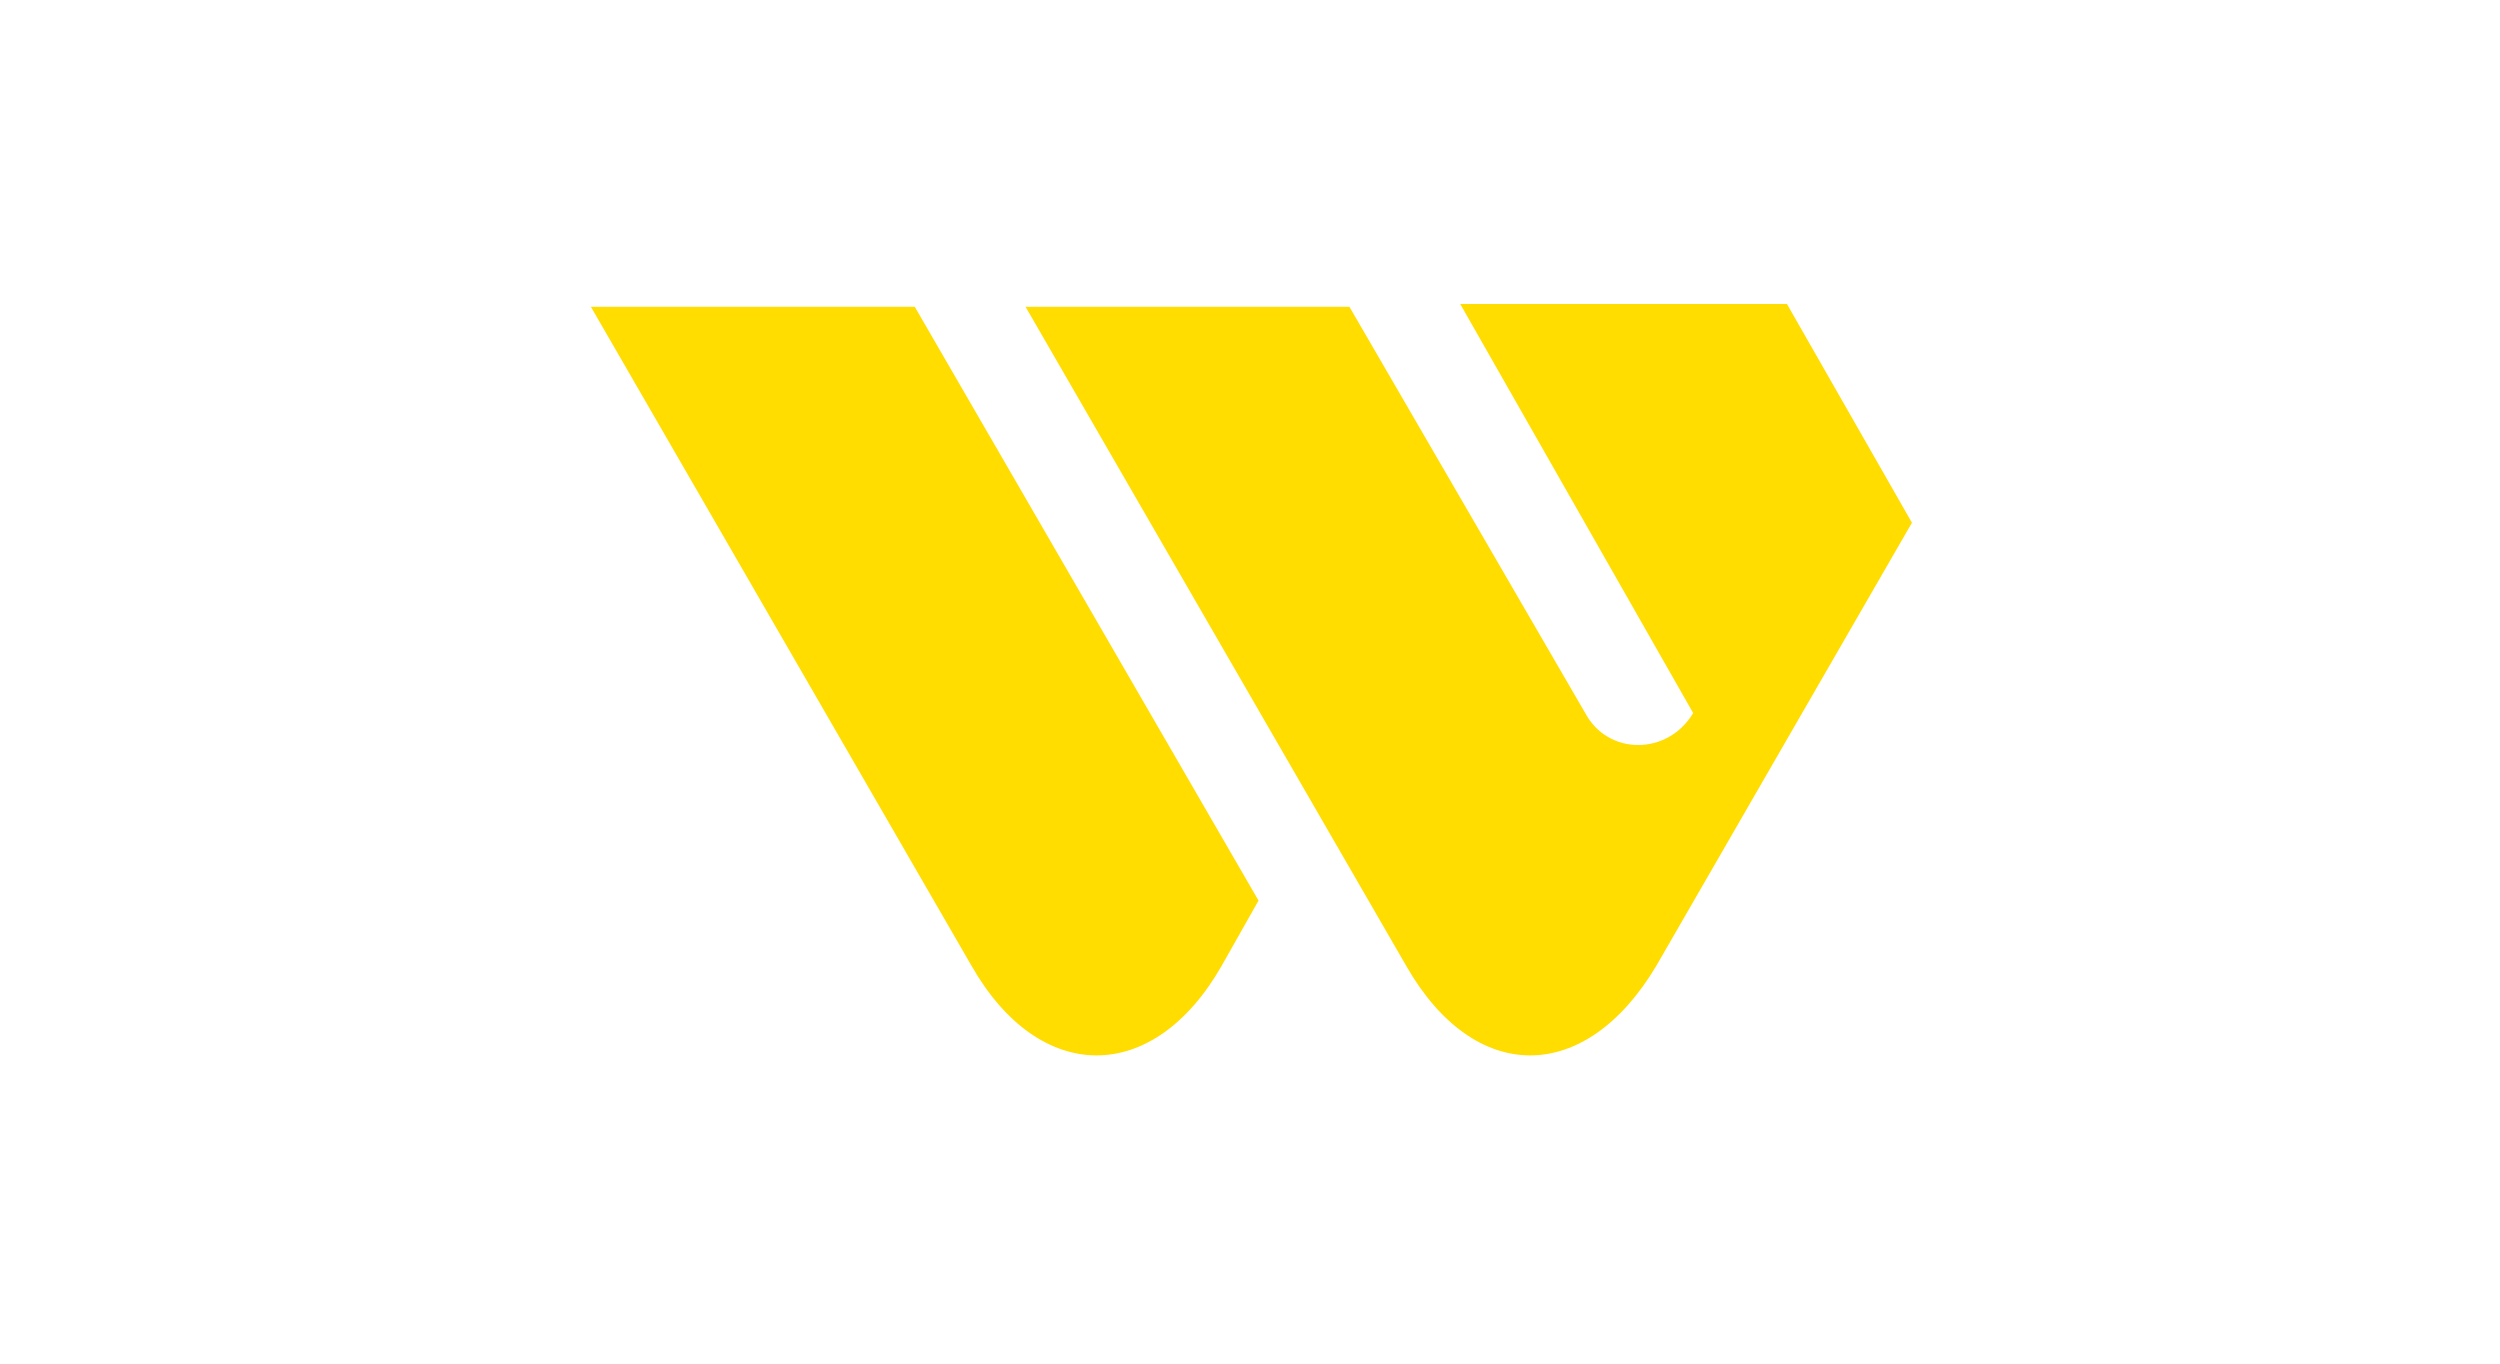
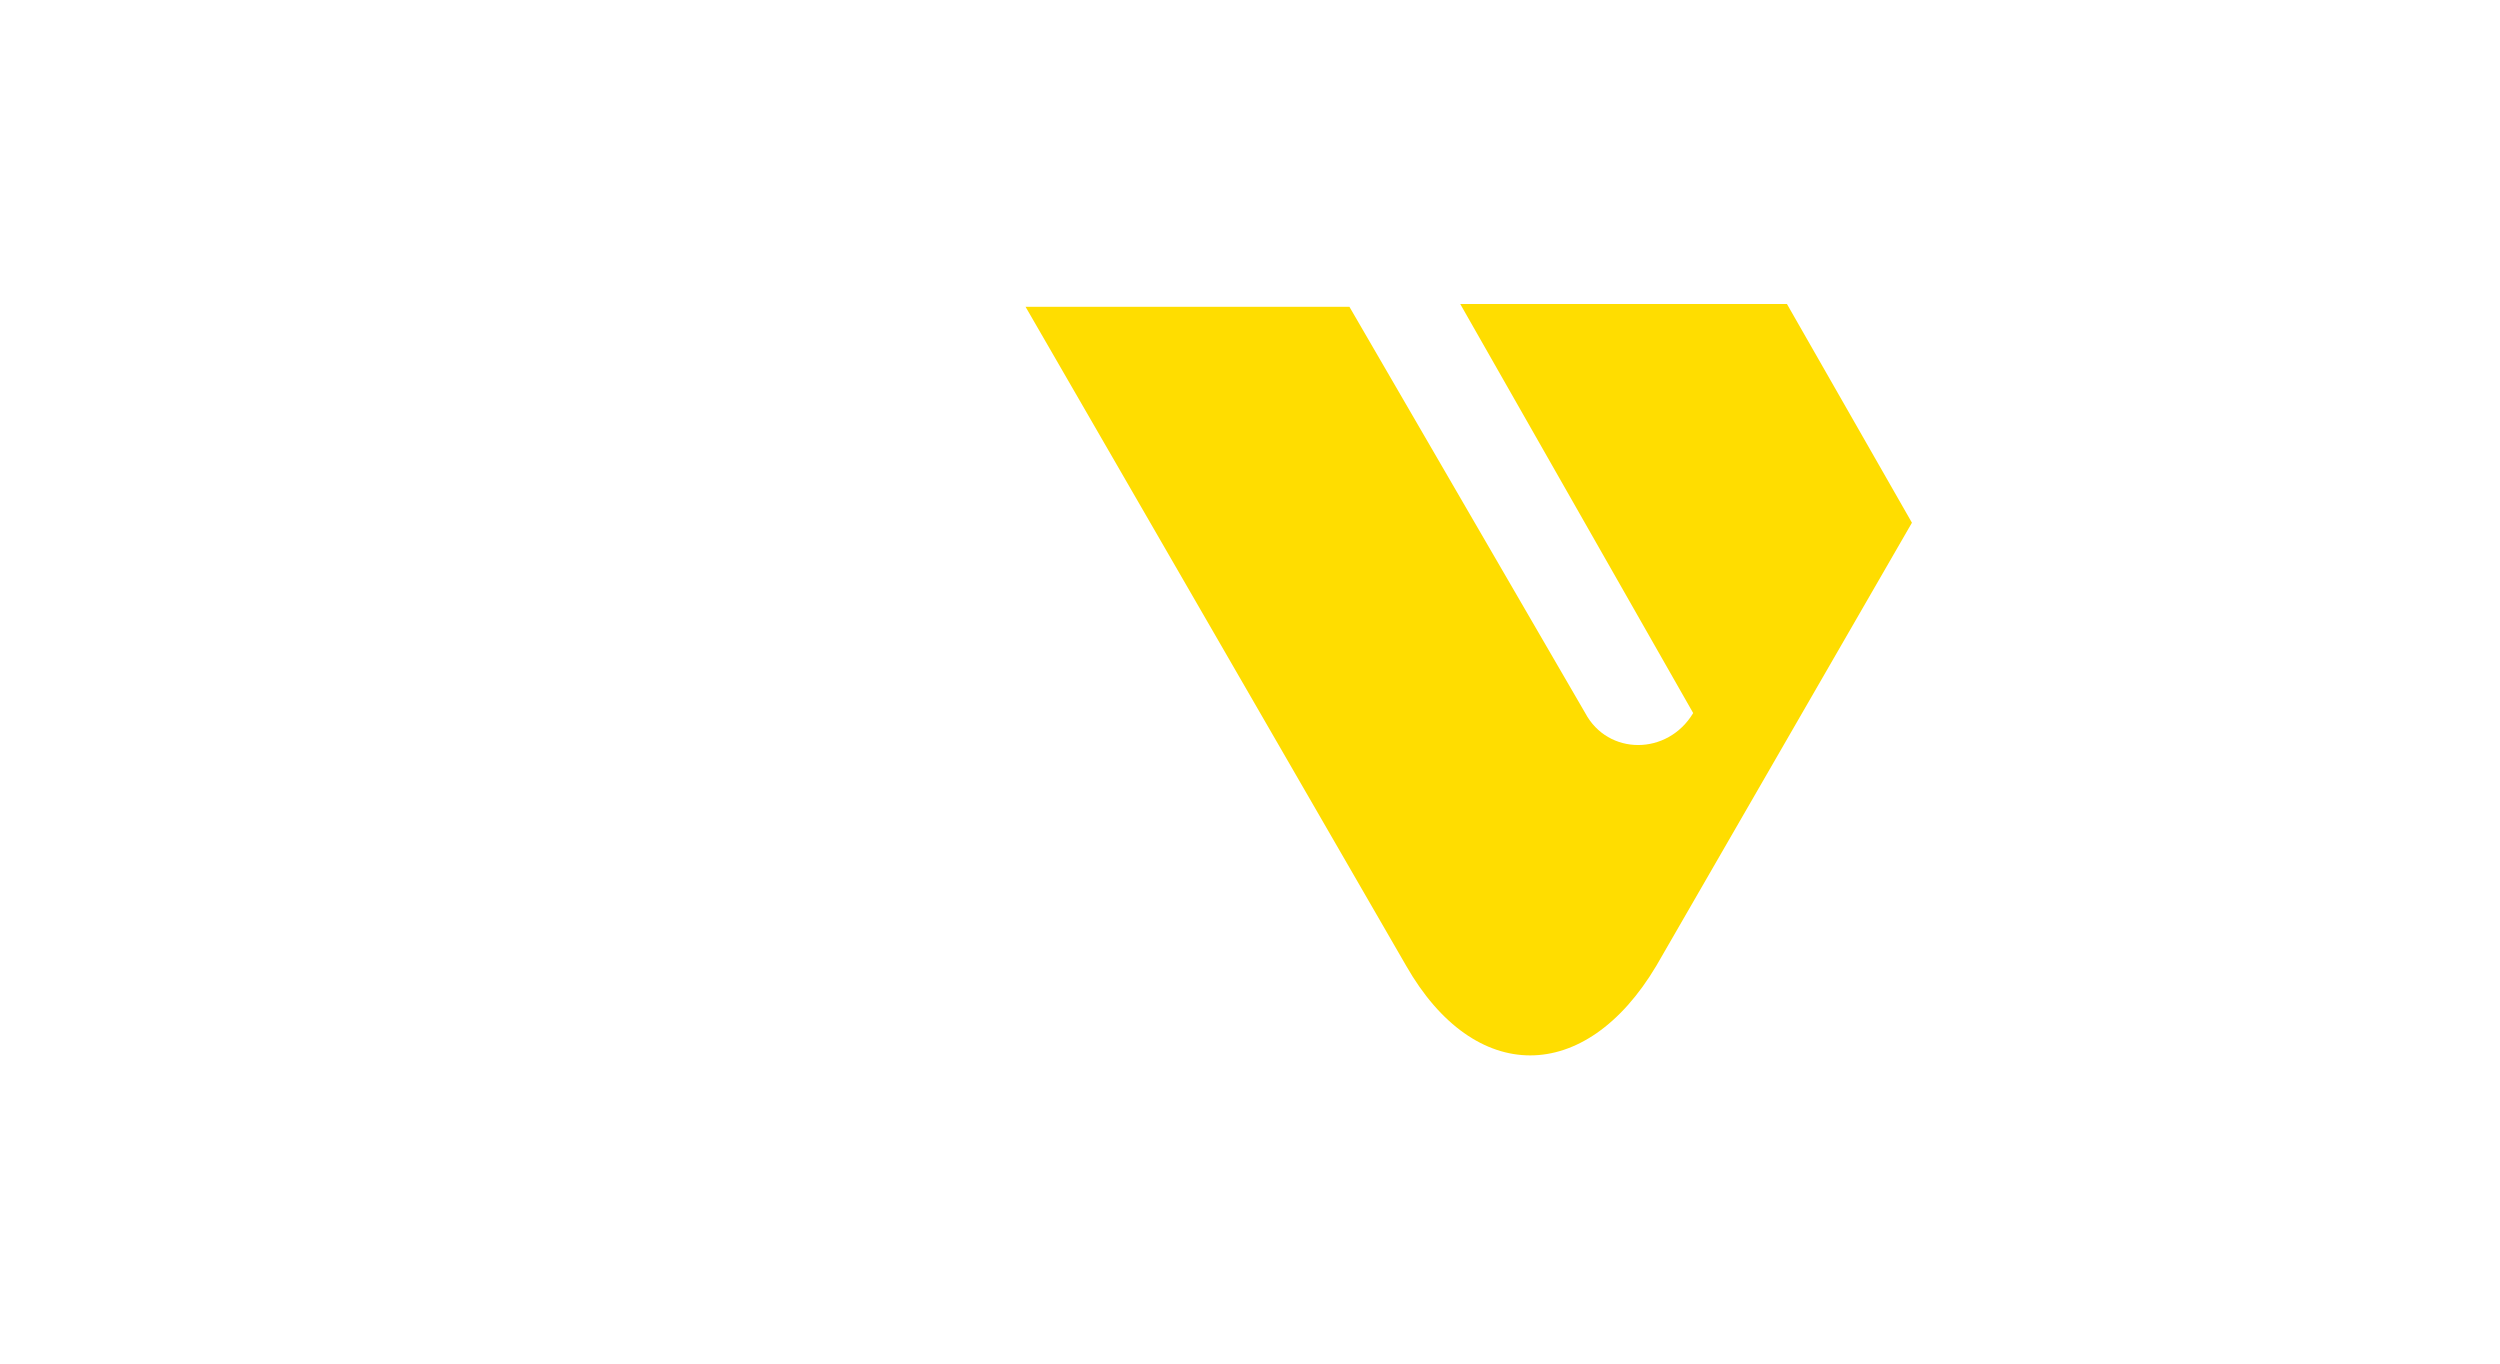
<svg xmlns="http://www.w3.org/2000/svg" version="1.1" id="Layer_1" x="0px" y="0px" viewBox="0 0 88 48" style="enable-background:new 0 0 88 48;" xml:space="preserve">
  <style type="text/css">
	.st0{fill:#FFDD00;}
</style>
  <g>
    <g>
-       <path class="st0" d="M34.2,34c2.4,4.2,6.4,4.2,8.8,0l1.3-2.3L32.2,10.8H20.8L34.2,34z" />
      <path class="st0" d="M59.6,25.1c-0.9,1.5-3,1.5-3.8,0l-8.3-14.3H36.1L49.5,34c2.4,4.2,6.3,4.2,8.8,0l9-15.6l-4.4-7.7H51.4    L59.6,25.1z" />
    </g>
  </g>
</svg>